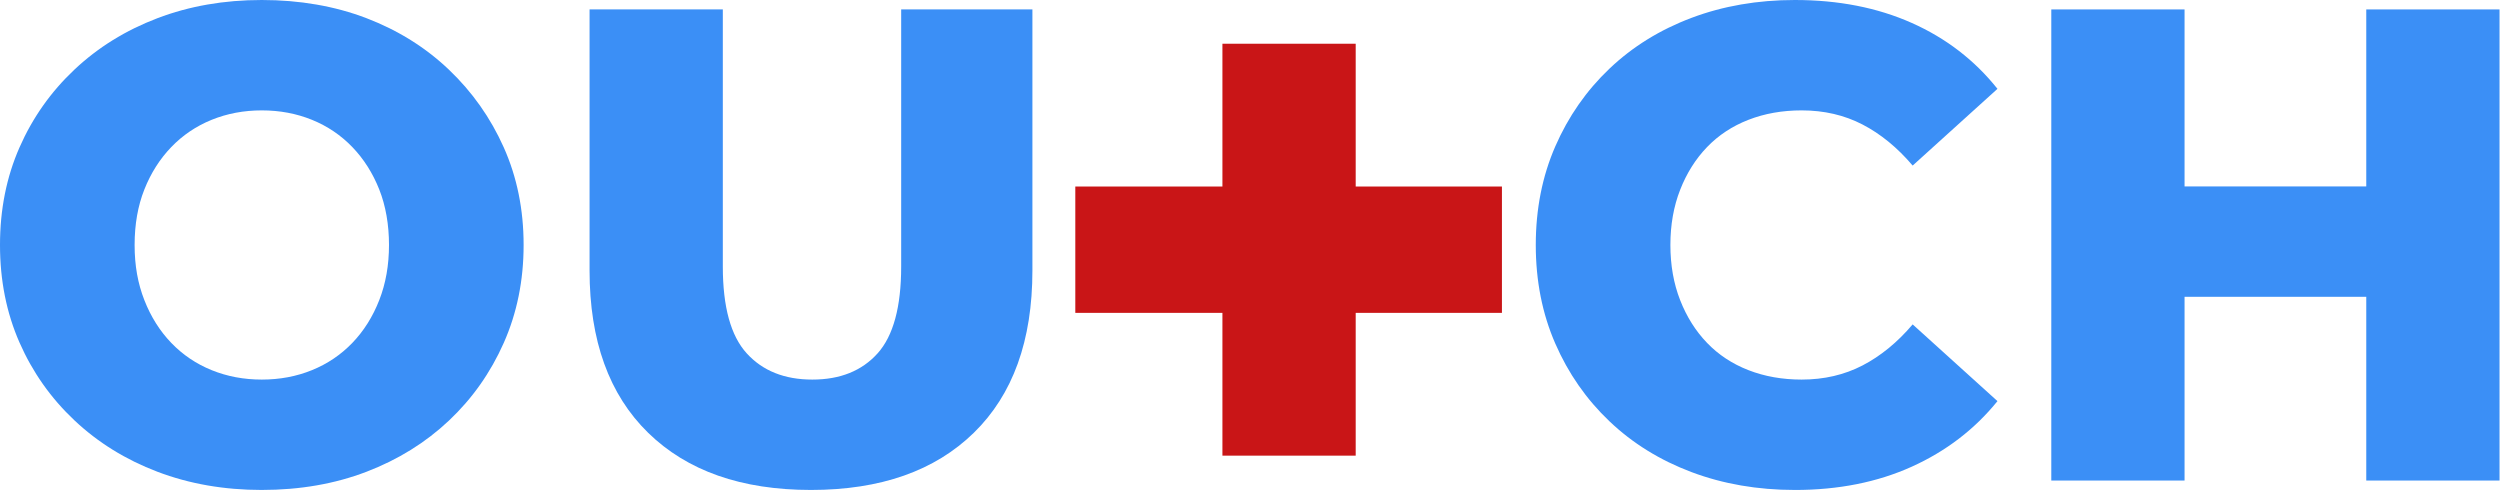
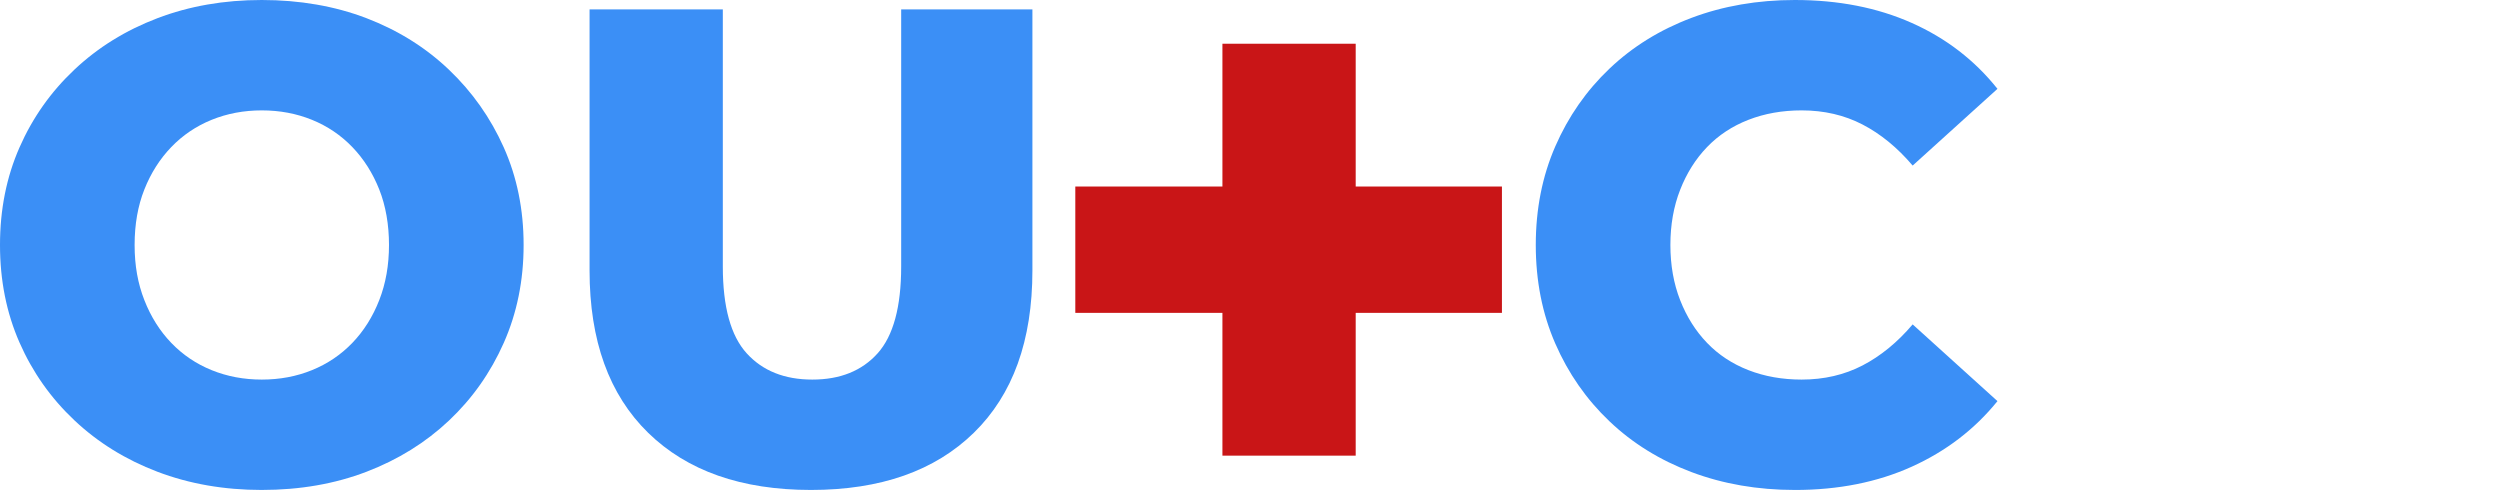
<svg xmlns="http://www.w3.org/2000/svg" width="2740" height="537" viewBox="0 0 2740 537" fill="none">
  <path d="M286.94 536.99C245.63 536.99 207.52 530.35 172.61 517.07C137.69 503.79 107.33 484.98 81.51 460.64C55.69 436.3 35.65 407.9 21.39 375.44C7.12 342.98 0 307.34 0 268.49C0 229.64 7.12 193.99 21.39 161.54C35.65 129.08 55.69 100.69 81.51 76.35C107.33 52.01 137.68 33.2 172.61 19.92C207.52 6.64 245.63 0 286.94 0C328.25 0 366.97 6.64 401.64 19.92C436.31 33.2 466.42 52.01 492 76.35C517.56 100.69 537.61 129.09 552.12 161.54C566.62 194 573.88 229.65 573.88 268.49C573.88 307.33 566.62 343.12 552.12 375.81C537.61 408.52 517.57 436.92 492 461C466.43 485.1 436.31 503.78 401.64 517.06C366.97 530.34 328.73 536.98 286.94 536.98V536.99ZM286.94 416.02C306.6 416.02 324.93 412.59 341.89 405.69C358.85 398.81 373.61 388.85 386.15 375.82C398.69 362.8 408.52 347.18 415.65 328.98C422.77 310.79 426.35 290.62 426.35 268.5C426.35 246.38 422.78 225.6 415.65 207.65C408.52 189.71 398.69 174.21 386.15 161.18C373.61 148.16 358.86 138.2 341.89 131.31C324.92 124.43 306.6 120.98 286.94 120.98C267.28 120.98 248.95 124.43 231.99 131.31C215.02 138.2 200.27 148.16 187.73 161.18C175.19 174.21 165.35 189.7 158.23 207.65C151.1 225.61 147.53 245.89 147.53 268.5C147.53 291.11 151.09 310.8 158.23 328.98C165.35 347.18 175.2 362.8 187.73 375.82C200.27 388.86 215.02 398.81 231.99 405.69C248.96 412.58 267.27 416.02 286.94 416.02Z" fill="#3B8FF6" />
  <path d="M888.83 536.99C812.6 536.99 753.11 516.09 710.33 474.29C667.55 432.5 646.16 373.24 646.16 296.52V10.33H792.21V292.1C792.21 336.36 800.93 368.07 818.4 387.25C835.85 406.43 859.82 416.02 890.32 416.02C920.82 416.02 944.65 406.43 961.87 387.25C979.08 368.07 987.69 336.35 987.69 292.1V10.33H1131.52V296.52C1131.52 373.23 1110.13 432.5 1067.35 474.29C1024.57 516.09 965.06 536.99 888.85 536.99H888.83Z" fill="#3B8FF6" />
  <path d="M1967.19 536.99C1926.37 536.99 1888.63 530.47 1853.97 517.44C1819.31 504.41 1789.3 485.85 1763.98 461.75C1738.65 437.66 1718.86 409.26 1704.6 376.55C1690.33 343.85 1683.21 307.84 1683.21 268.49C1683.21 229.14 1690.33 193.14 1704.6 160.43C1718.86 127.73 1738.65 99.33 1763.98 75.24C1789.3 51.15 1819.3 32.59 1853.97 19.55C1888.64 6.53 1926.37 0 1967.19 0C2014.88 0 2057.55 8.37 2095.17 25.08C2132.79 41.8 2164.14 65.9 2189.22 97.37L2096.28 181.46C2079.56 161.8 2061.24 146.79 2041.33 136.47C2021.41 126.14 1999.16 120.98 1974.58 120.98C1953.43 120.98 1934.01 124.43 1916.31 131.31C1898.61 138.2 1883.49 148.16 1870.95 161.18C1858.41 174.21 1848.57 189.83 1841.45 208.02C1834.32 226.22 1830.75 246.38 1830.75 268.5C1830.75 290.62 1834.31 310.8 1841.45 328.98C1848.57 347.18 1858.41 362.8 1870.95 375.82C1883.49 388.86 1898.61 398.81 1916.31 405.69C1934.01 412.58 1953.43 416.02 1974.58 416.02C1999.16 416.02 2021.42 410.86 2041.33 400.53C2061.25 390.2 2079.56 375.21 2096.28 355.54L2189.22 439.63C2164.14 470.61 2132.79 494.58 2095.17 511.55C2057.55 528.51 2014.88 537 1967.19 537V536.99Z" fill="#3B8FF6" />
-   <path d="M2248.22 526.67V10.34H2394.27V526.67H2248.22ZM2383.94 325.3V204.33H2603.75V325.3H2383.94ZM2593.43 526.67V10.34H2739.48V526.67H2593.43Z" fill="#3B8FF6" />
  <path d="M1178.54 342.9V204.43H1646.12V342.9H1178.54ZM1339.78 499.39V47.93H1485.84V499.39H1339.78Z" fill="#C91517" />
</svg>